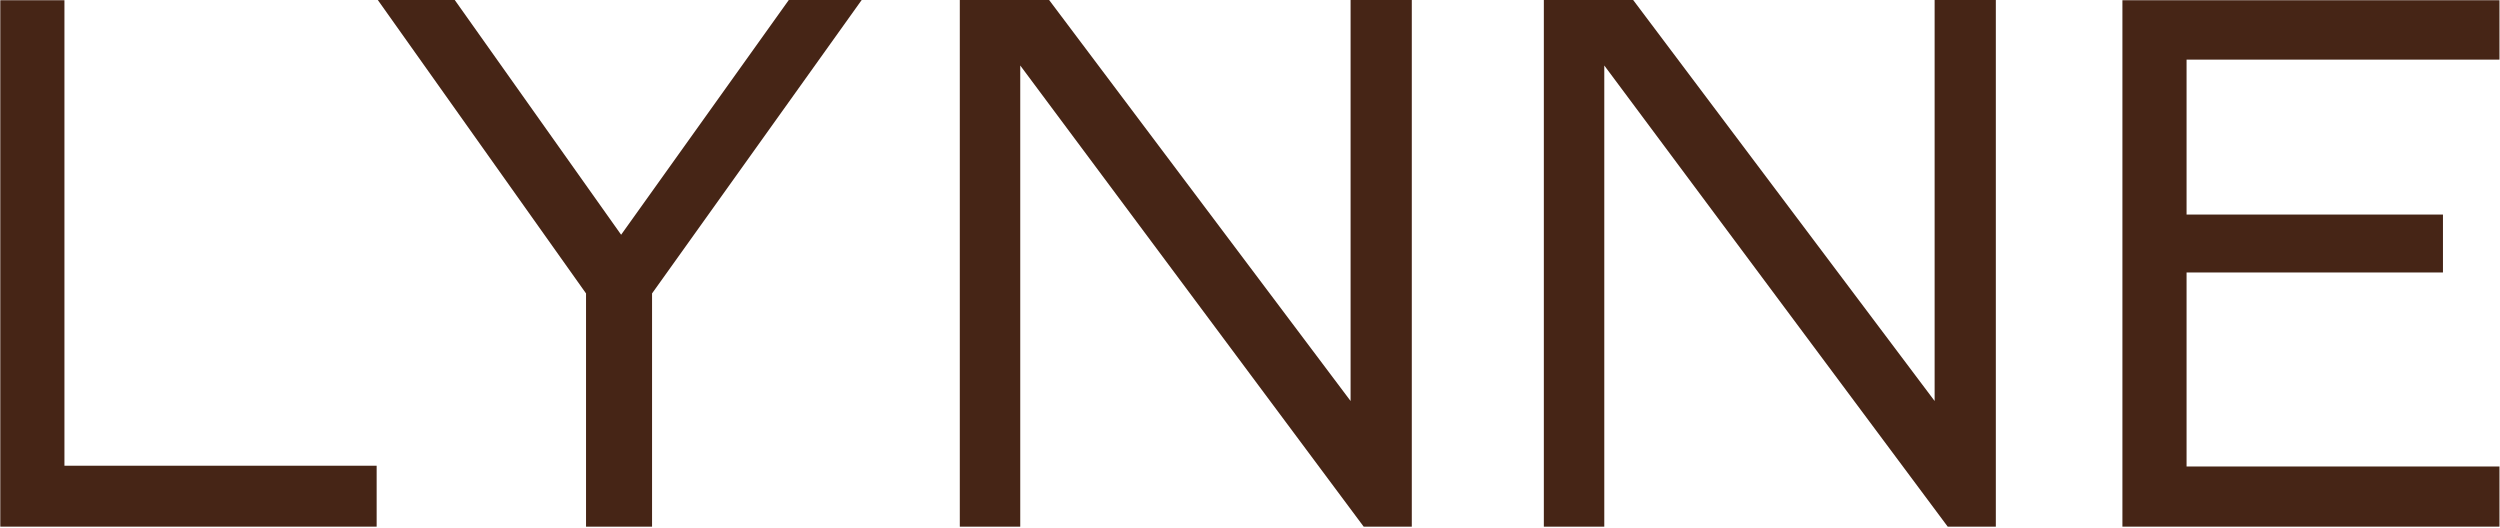
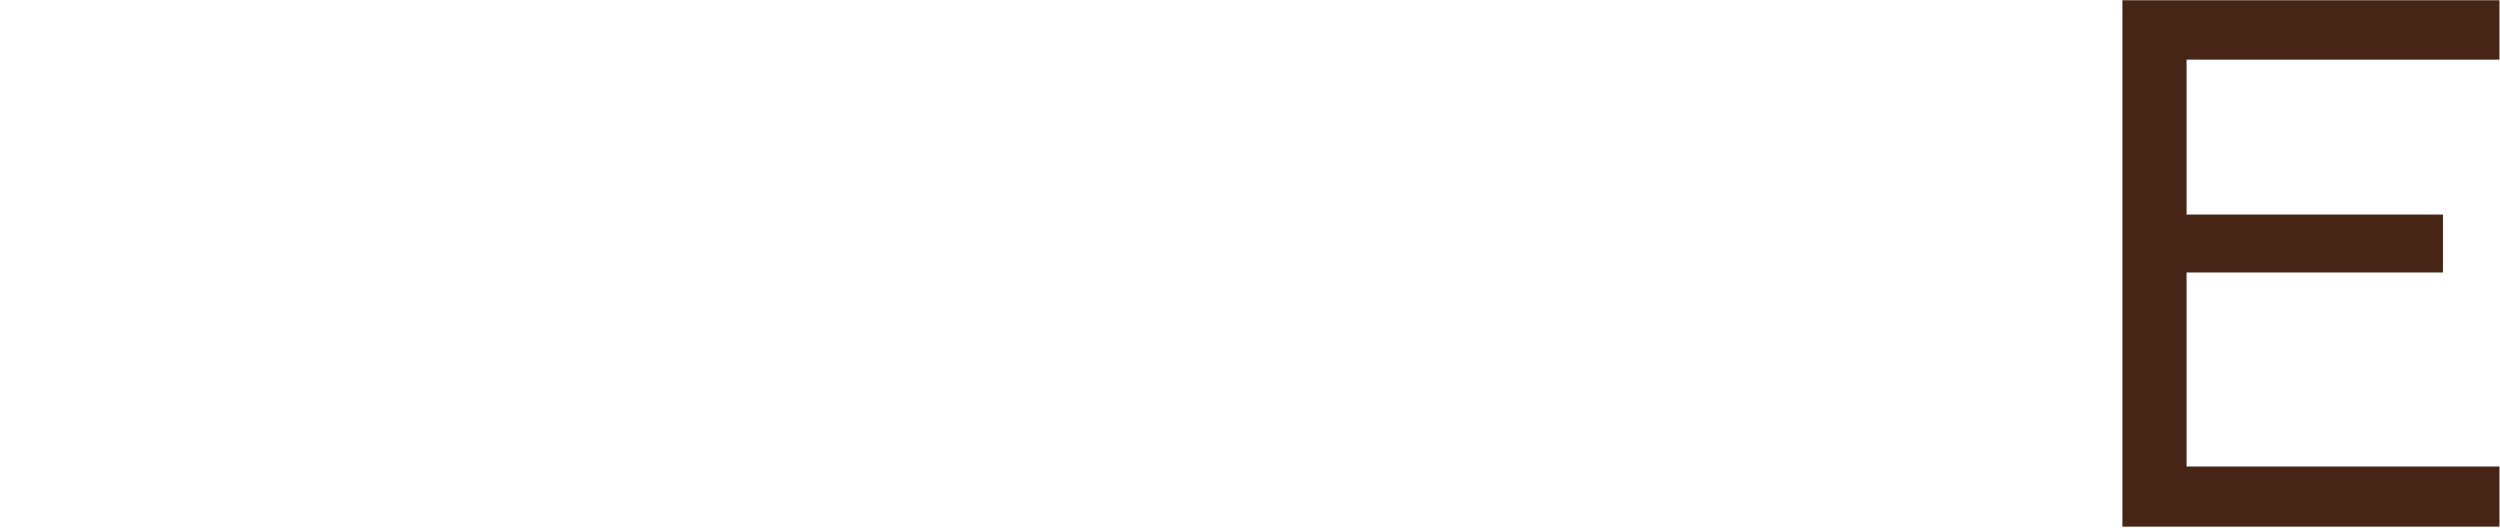
<svg xmlns="http://www.w3.org/2000/svg" width="426" height="90" viewBox="0 0 426 90" fill="none">
-   <path d="M99.86 89.74H111.11V50L146.83 0H134.41L105.84 40L77.49 0H64.38L99.86 50V89.74Z" fill="#462516" />
-   <path d="M230.14 68.33L178.77 0H163.55V89.74H173.85V11.16L232.37 89.74H240.57V0H230.14V68.33Z" fill="#462516" />
-   <path d="M329.66 68.33L278.29 0H263.07V89.74H273.37V11.16L331.89 89.74H340.09V0H329.66V68.33Z" fill="#462516" />
  <path d="M425.91 10.16V0.04H361.66V89.74H425.91V79.49H372.59V46.43H416.28V36.56H372.59V10.16H425.91Z" fill="#462516" />
-   <path d="M10.98 0.04H0.05V89.74H64.18V79.36H10.98V0.04Z" fill="#462516" />
</svg>